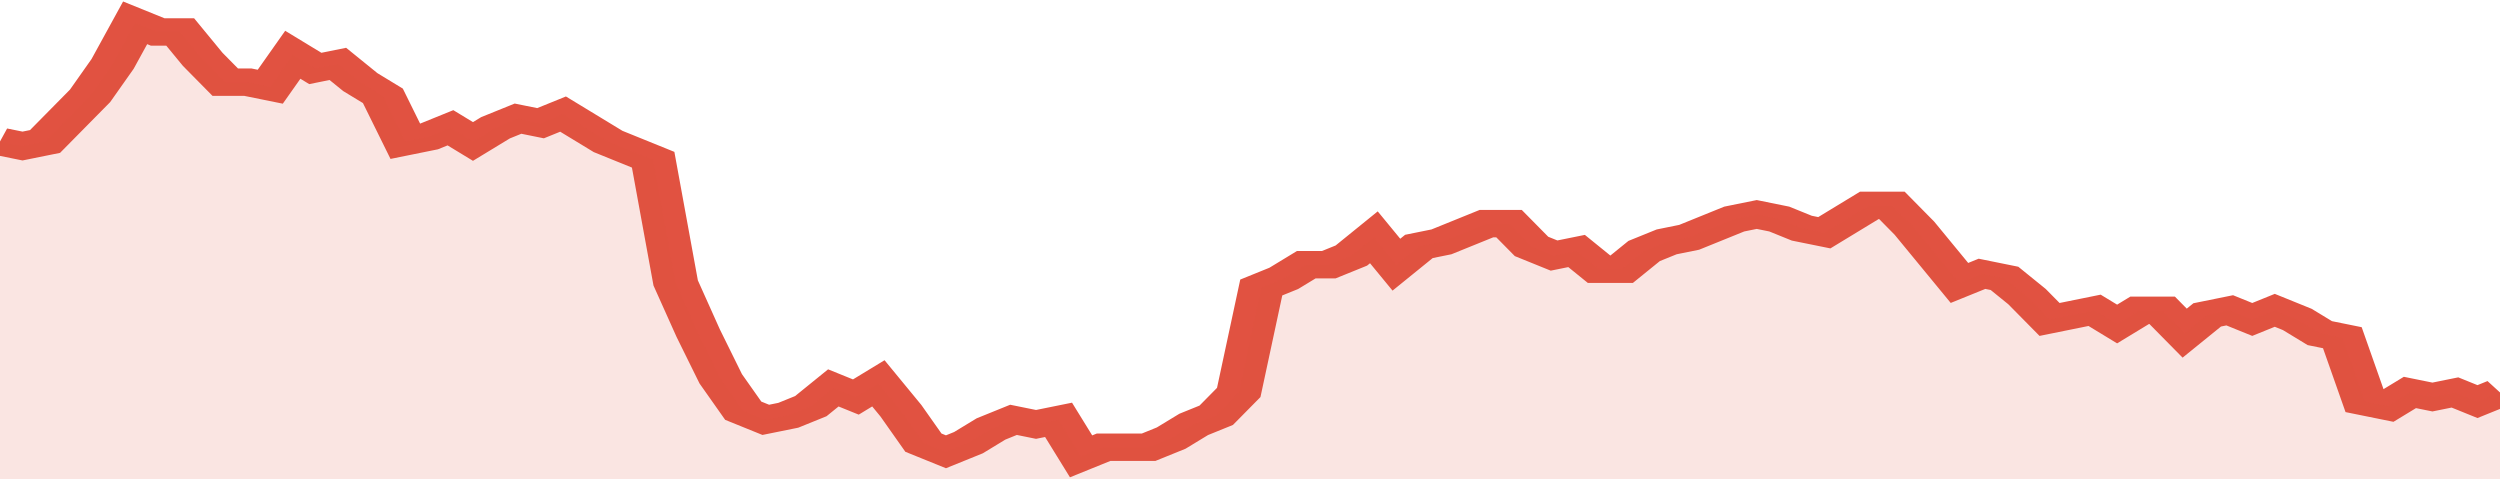
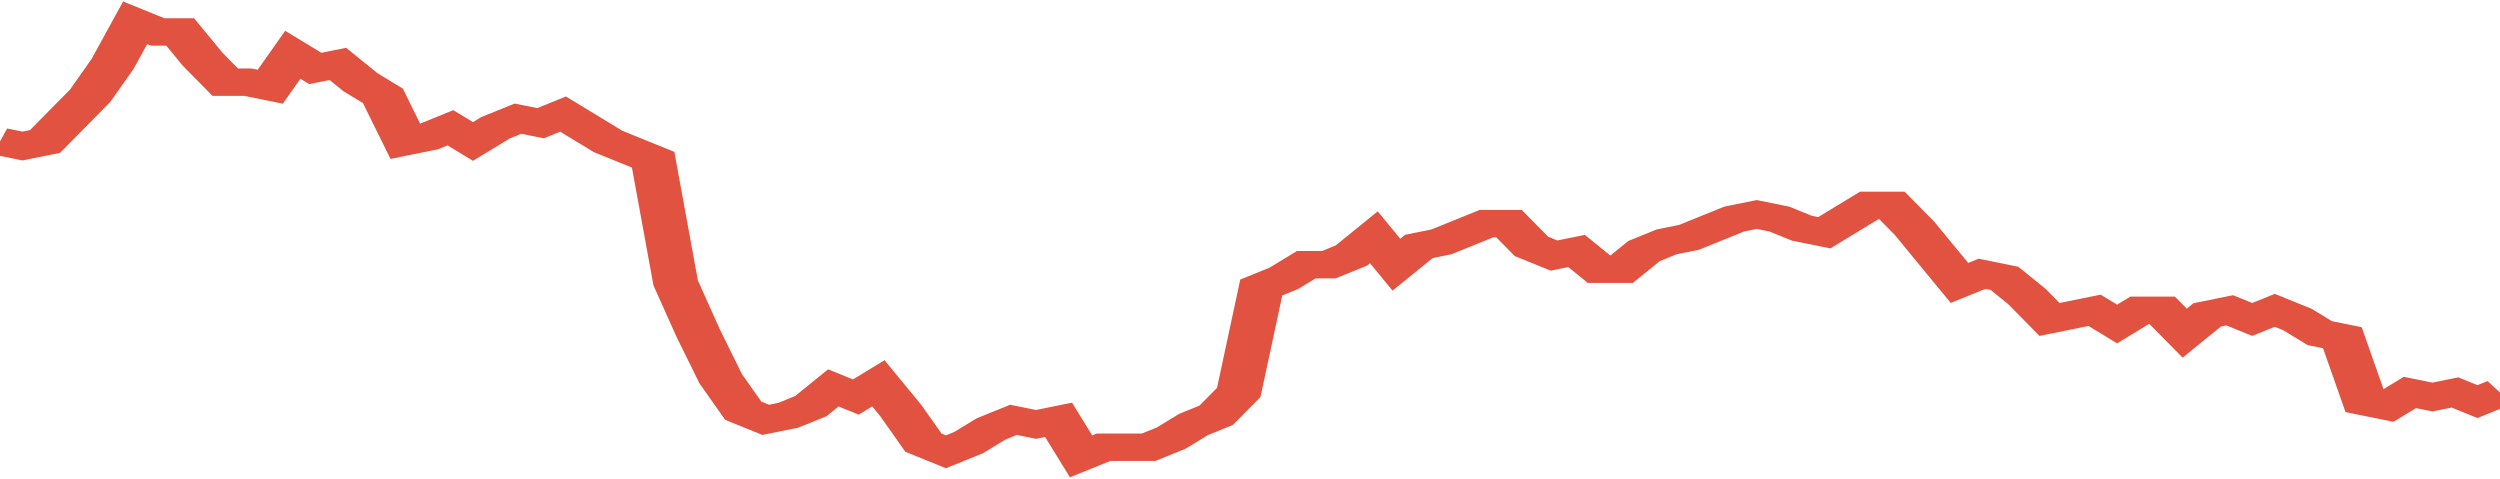
<svg xmlns="http://www.w3.org/2000/svg" viewBox="0 0 333 105" width="120" height="23" preserveAspectRatio="none">
  <polyline fill="none" stroke="#E15241" stroke-width="6" points="0, 31 3, 32 6, 31 9, 26 12, 21 15, 14 18, 5 21, 7 24, 7 27, 13 30, 18 33, 18 36, 19 39, 12 42, 15 45, 14 48, 18 51, 21 54, 31 57, 30 60, 28 63, 31 66, 28 69, 26 72, 27 75, 25 78, 28 81, 31 84, 33 87, 35 90, 62 93, 73 96, 83 99, 90 102, 92 105, 91 108, 89 111, 85 114, 87 117, 84 120, 90 123, 97 126, 99 129, 97 132, 94 135, 92 138, 93 141, 92 144, 100 147, 98 150, 98 153, 98 156, 96 159, 93 162, 91 165, 86 168, 63 171, 61 174, 58 177, 58 180, 56 183, 52 186, 58 189, 54 192, 53 195, 51 198, 49 201, 49 204, 54 207, 56 210, 55 213, 59 216, 59 219, 55 222, 53 225, 52 228, 50 231, 48 234, 47 237, 48 240, 50 243, 51 246, 48 249, 45 252, 45 255, 50 258, 56 261, 62 264, 60 267, 61 270, 65 273, 70 276, 69 279, 68 282, 71 285, 68 288, 68 291, 73 294, 69 297, 68 300, 70 303, 68 306, 70 309, 73 312, 74 315, 88 318, 89 321, 86 324, 87 327, 86 330, 88 333, 86 333, 86 "> </polyline>
-   <polygon fill="#E15241" opacity="0.15" points="0, 105 0, 31 3, 32 6, 31 9, 26 12, 21 15, 14 18, 5 21, 7 24, 7 27, 13 30, 18 33, 18 36, 19 39, 12 42, 15 45, 14 48, 18 51, 21 54, 31 57, 30 60, 28 63, 31 66, 28 69, 26 72, 27 75, 25 78, 28 81, 31 84, 33 87, 35 90, 62 93, 73 96, 83 99, 90 102, 92 105, 91 108, 89 111, 85 114, 87 117, 84 120, 90 123, 97 126, 99 129, 97 132, 94 135, 92 138, 93 141, 92 144, 100 147, 98 150, 98 153, 98 156, 96 159, 93 162, 91 165, 86 168, 63 171, 61 174, 58 177, 58 180, 56 183, 52 186, 58 189, 54 192, 53 195, 51 198, 49 201, 49 204, 54 207, 56 210, 55 213, 59 216, 59 219, 55 222, 53 225, 52 228, 50 231, 48 234, 47 237, 48 240, 50 243, 51 246, 48 249, 45 252, 45 255, 50 258, 56 261, 62 264, 60 267, 61 270, 65 273, 70 276, 69 279, 68 282, 71 285, 68 288, 68 291, 73 294, 69 297, 68 300, 70 303, 68 306, 70 309, 73 312, 74 315, 88 318, 89 321, 86 324, 87 327, 86 330, 88 333, 86 333, 105 " />
</svg>